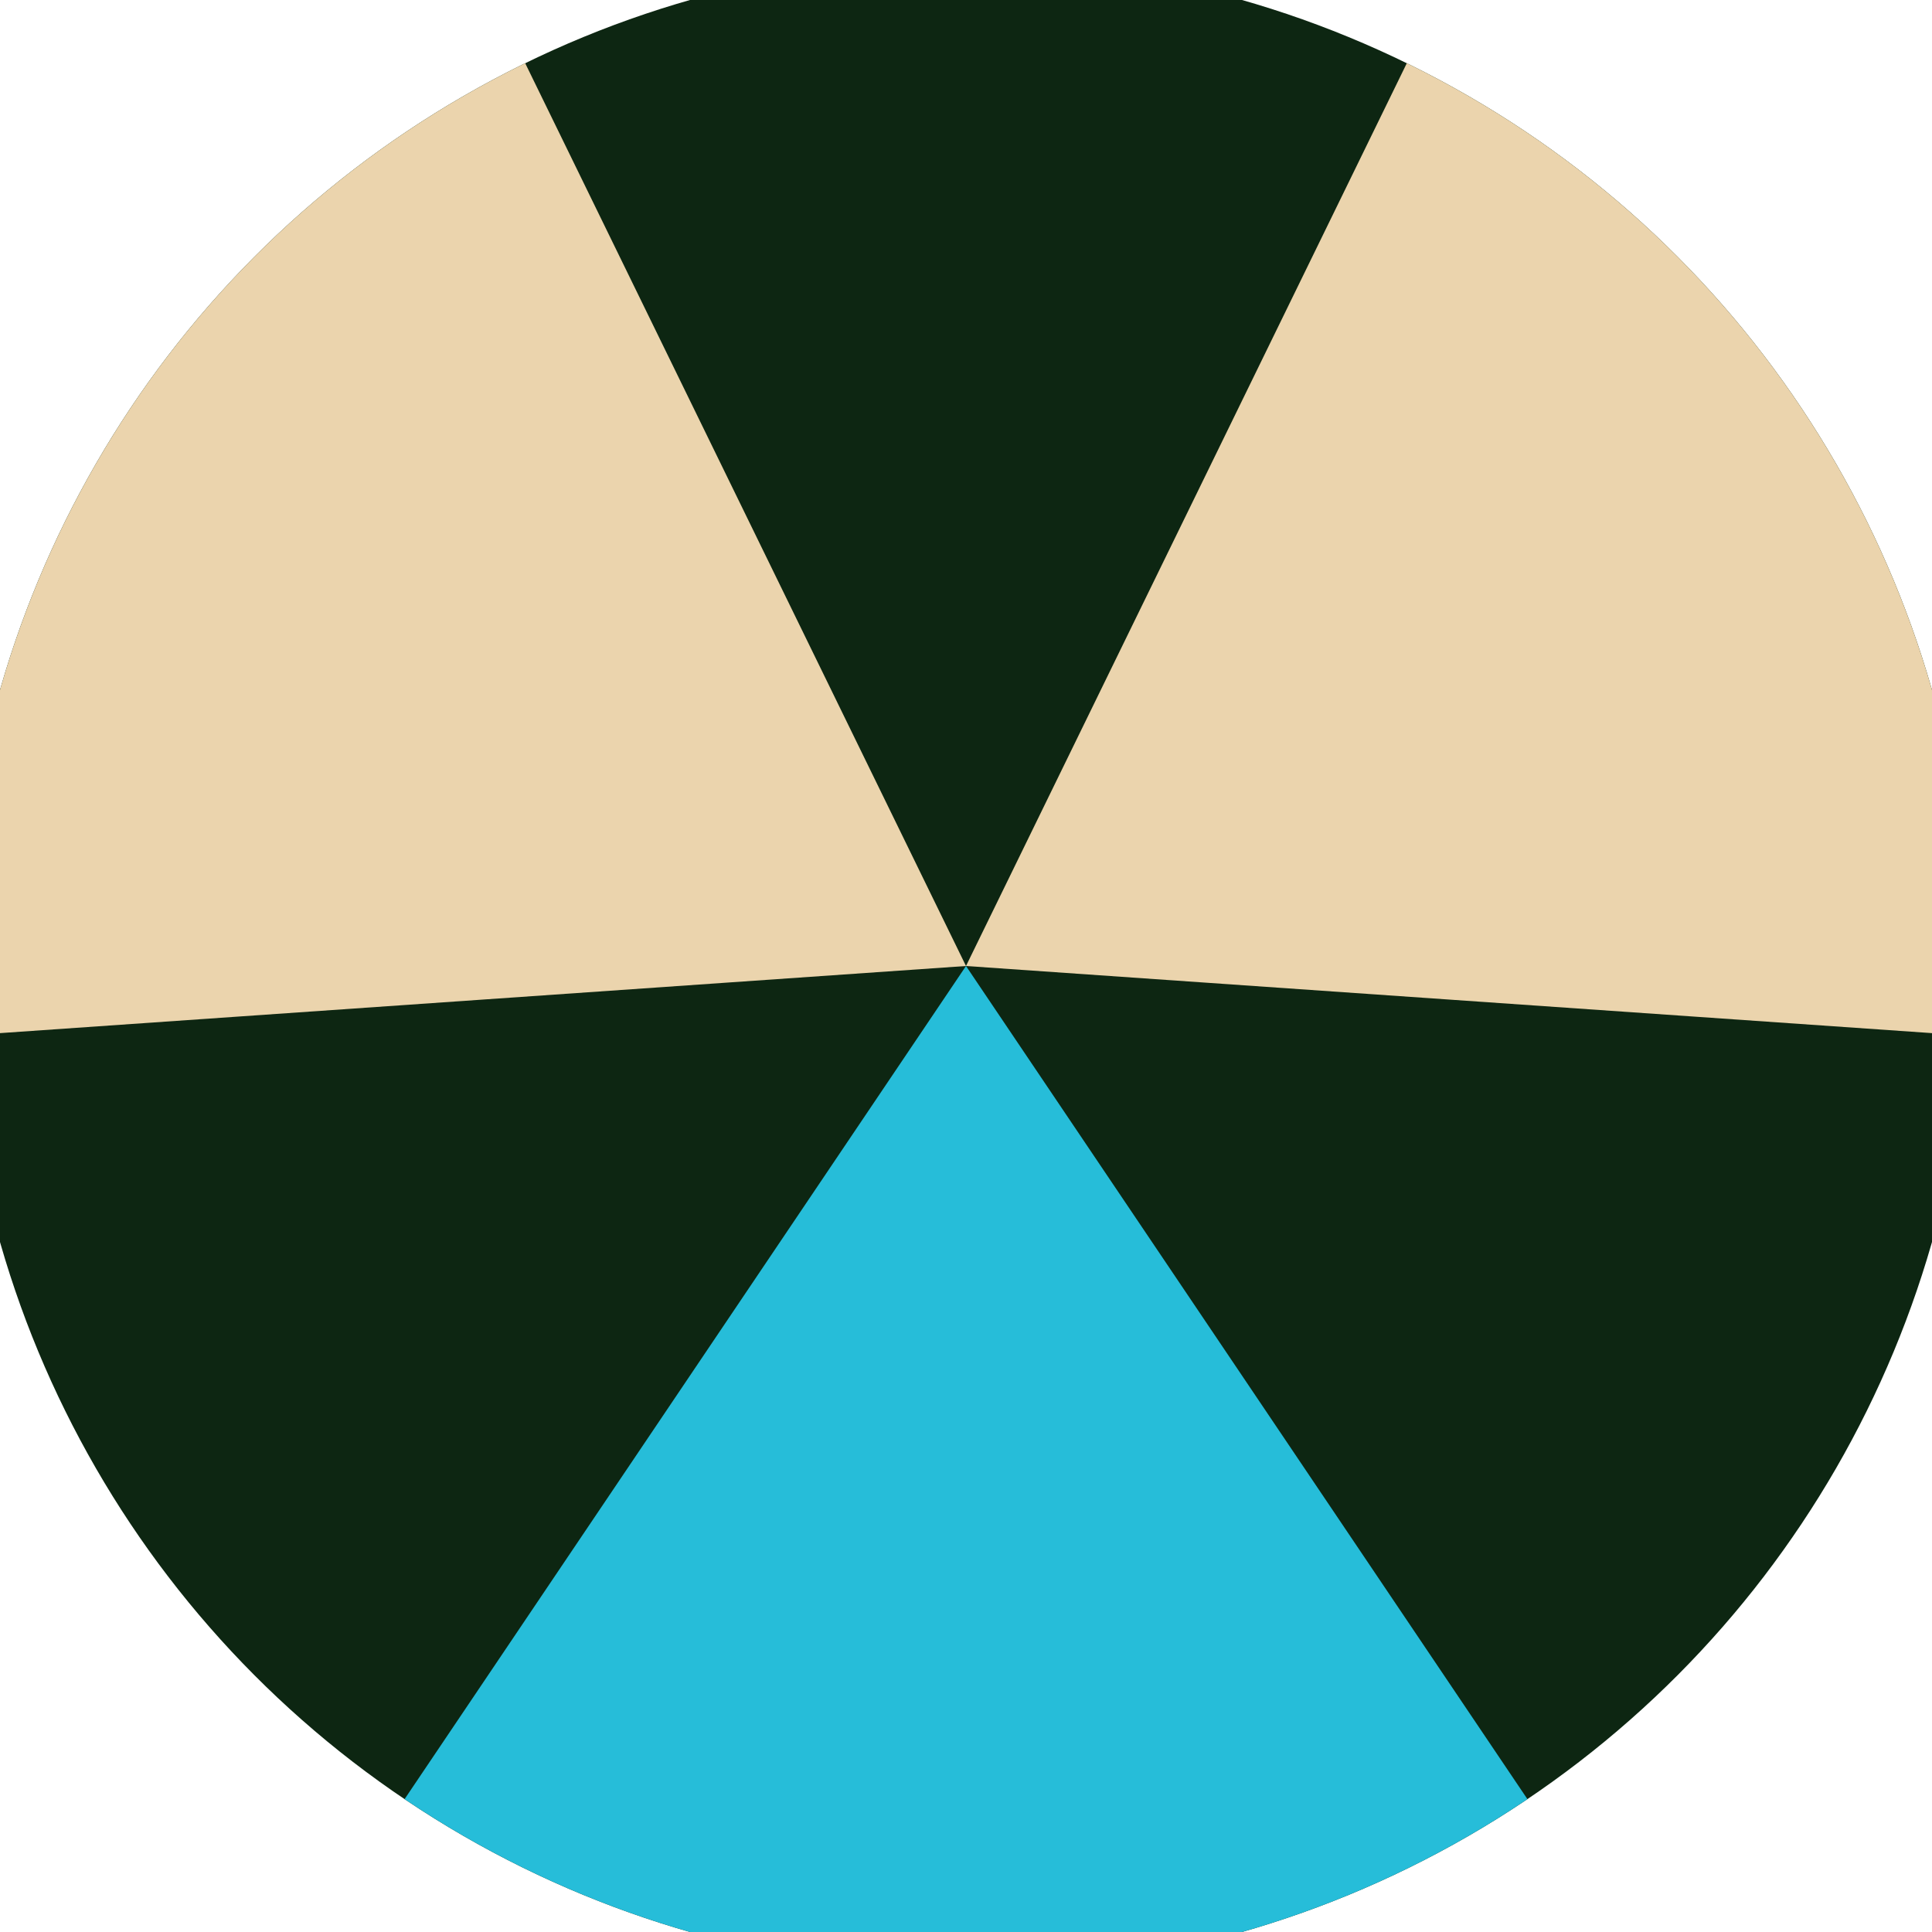
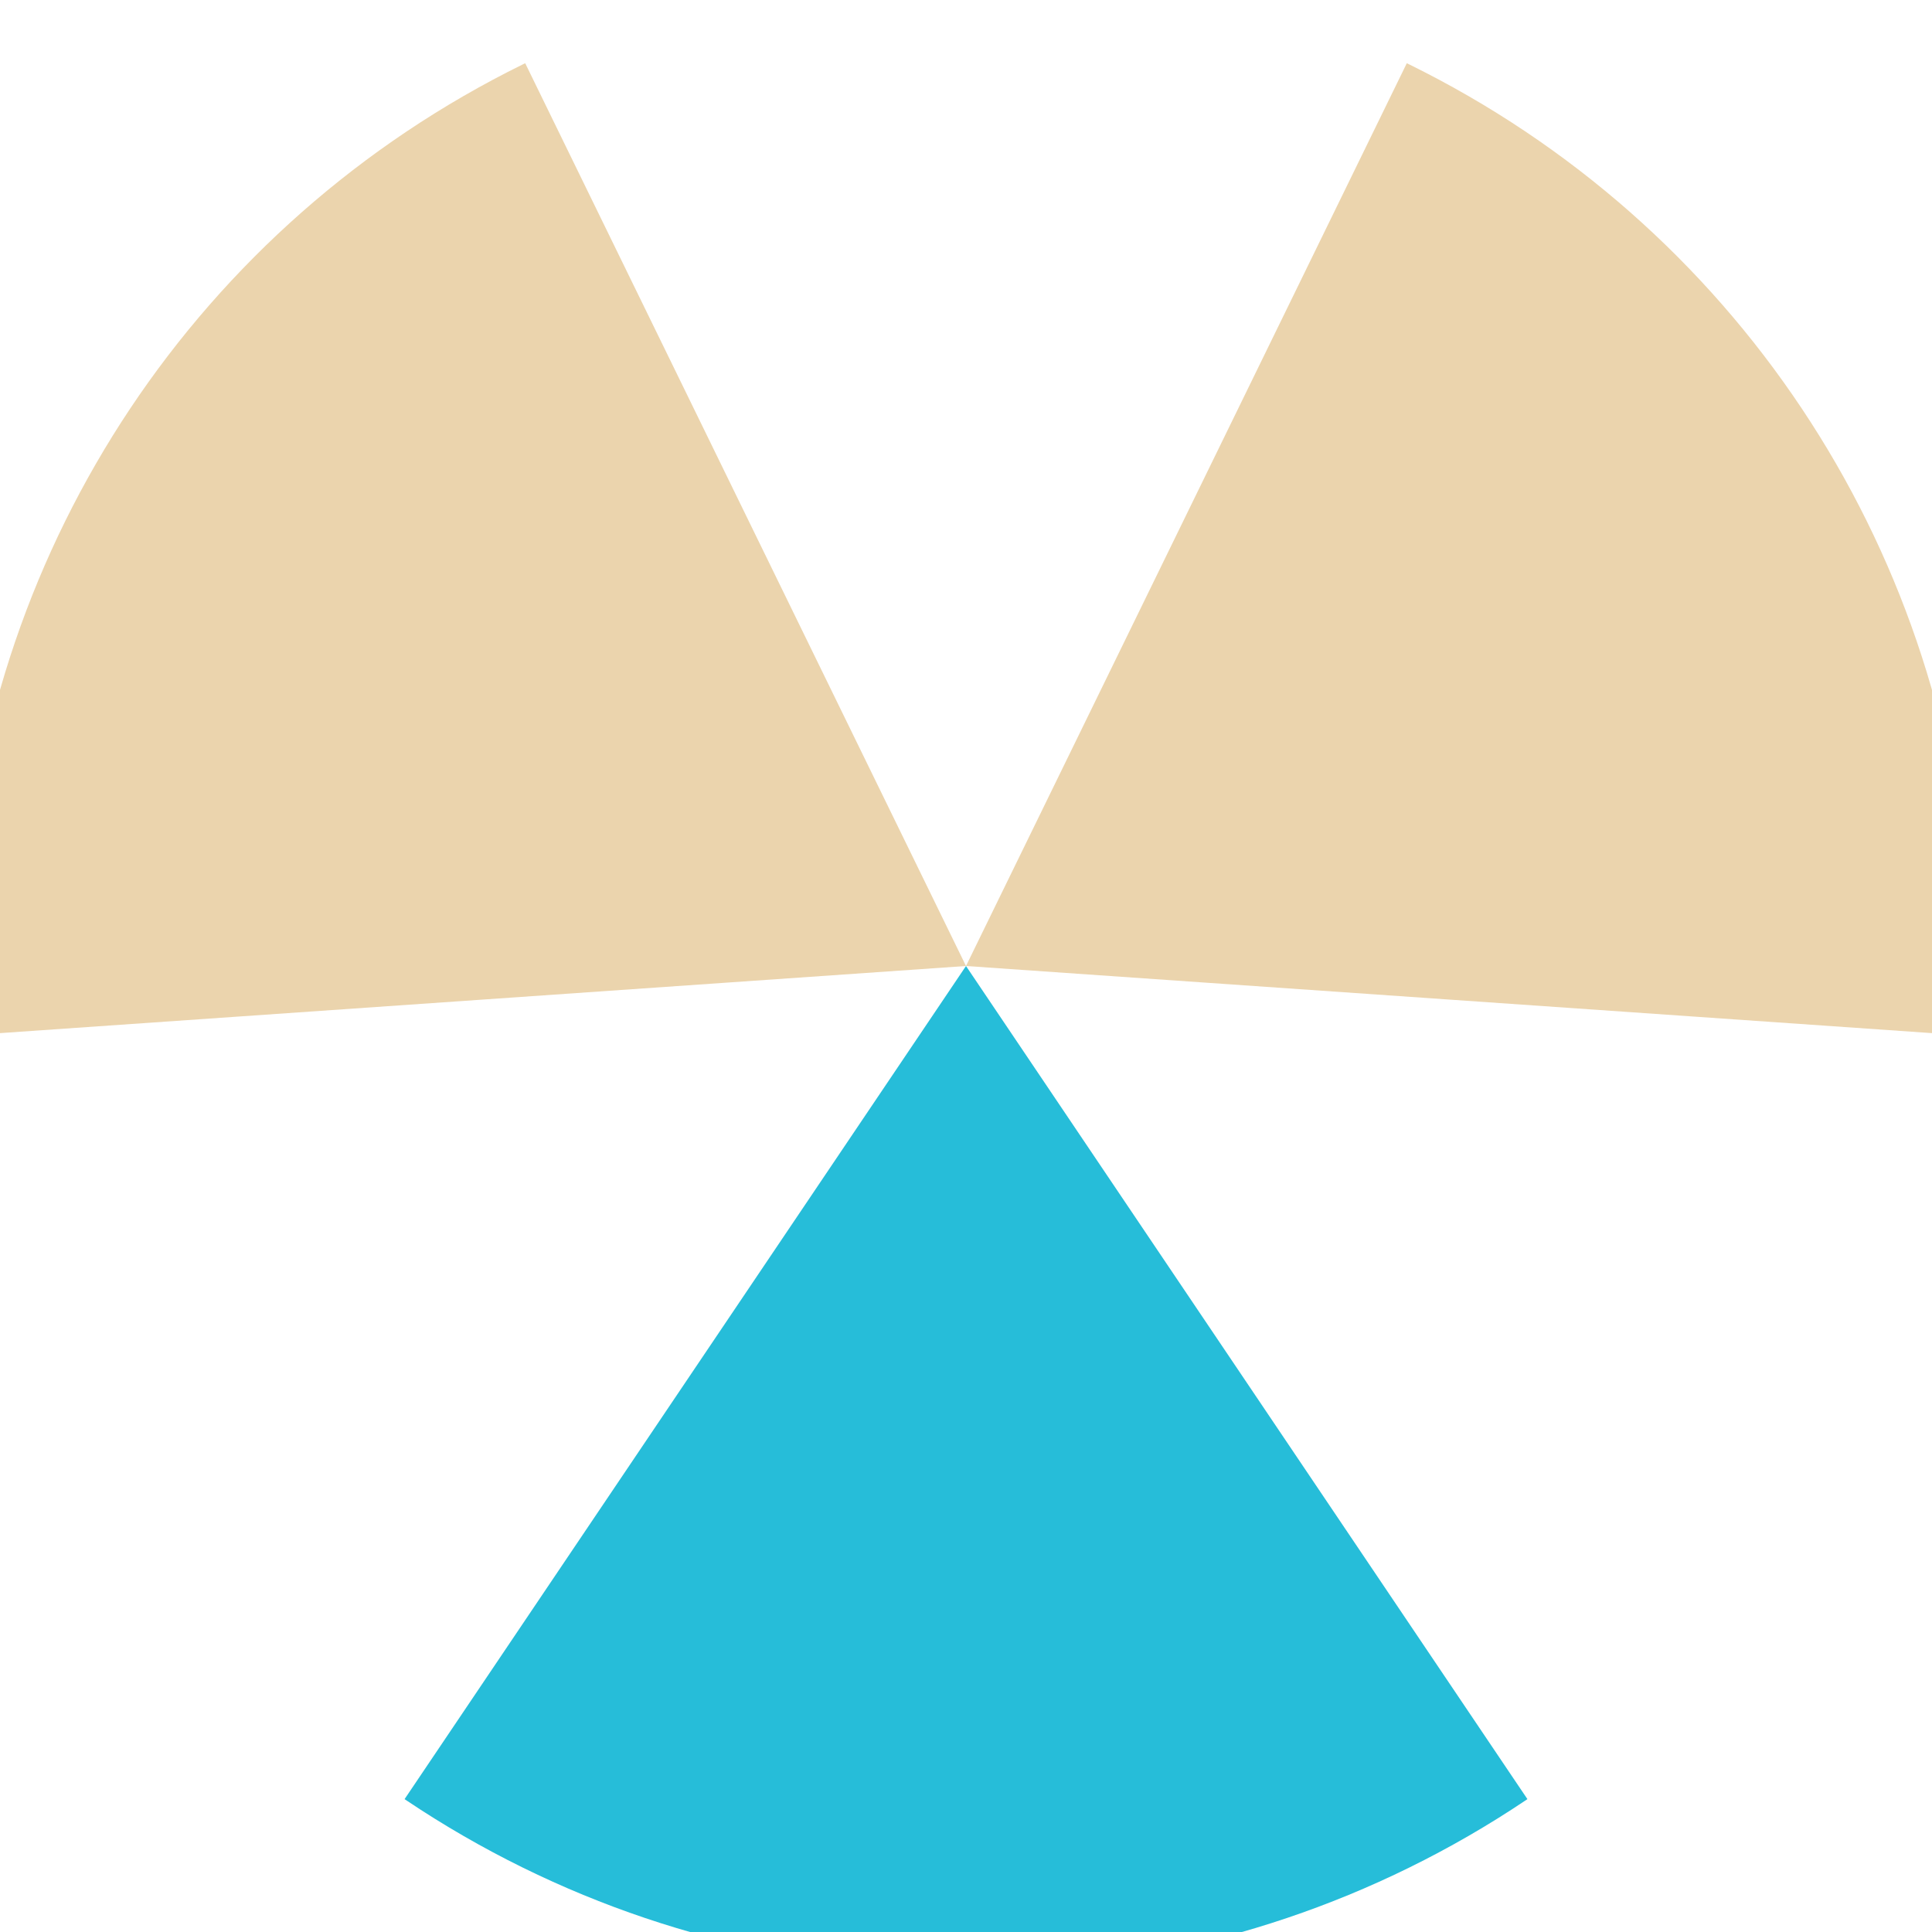
<svg xmlns="http://www.w3.org/2000/svg" width="128" height="128" viewBox="0 0 100 100" shape-rendering="geometricPrecision">
  <defs>
    <clipPath id="clip">
      <circle cx="50" cy="50" r="52" />
    </clipPath>
  </defs>
  <g transform="rotate(180 50 50)">
-     <rect x="0" y="0" width="100" height="100" fill="#0d2612" clip-path="url(#clip)" />
    <path d="M 50 50 L -5.883 -32.928 L 105.883 -32.928 Z" fill="#26bdd9" clip-path="url(#clip)" />
    <path d="M 50 50 L 6.124 139.86 L -49.759 43.068 Z                           M 50 50 L 149.759 43.068 L 93.876 139.86" fill="#ebd4ad" clip-path="url(#clip)" />
  </g>
</svg>